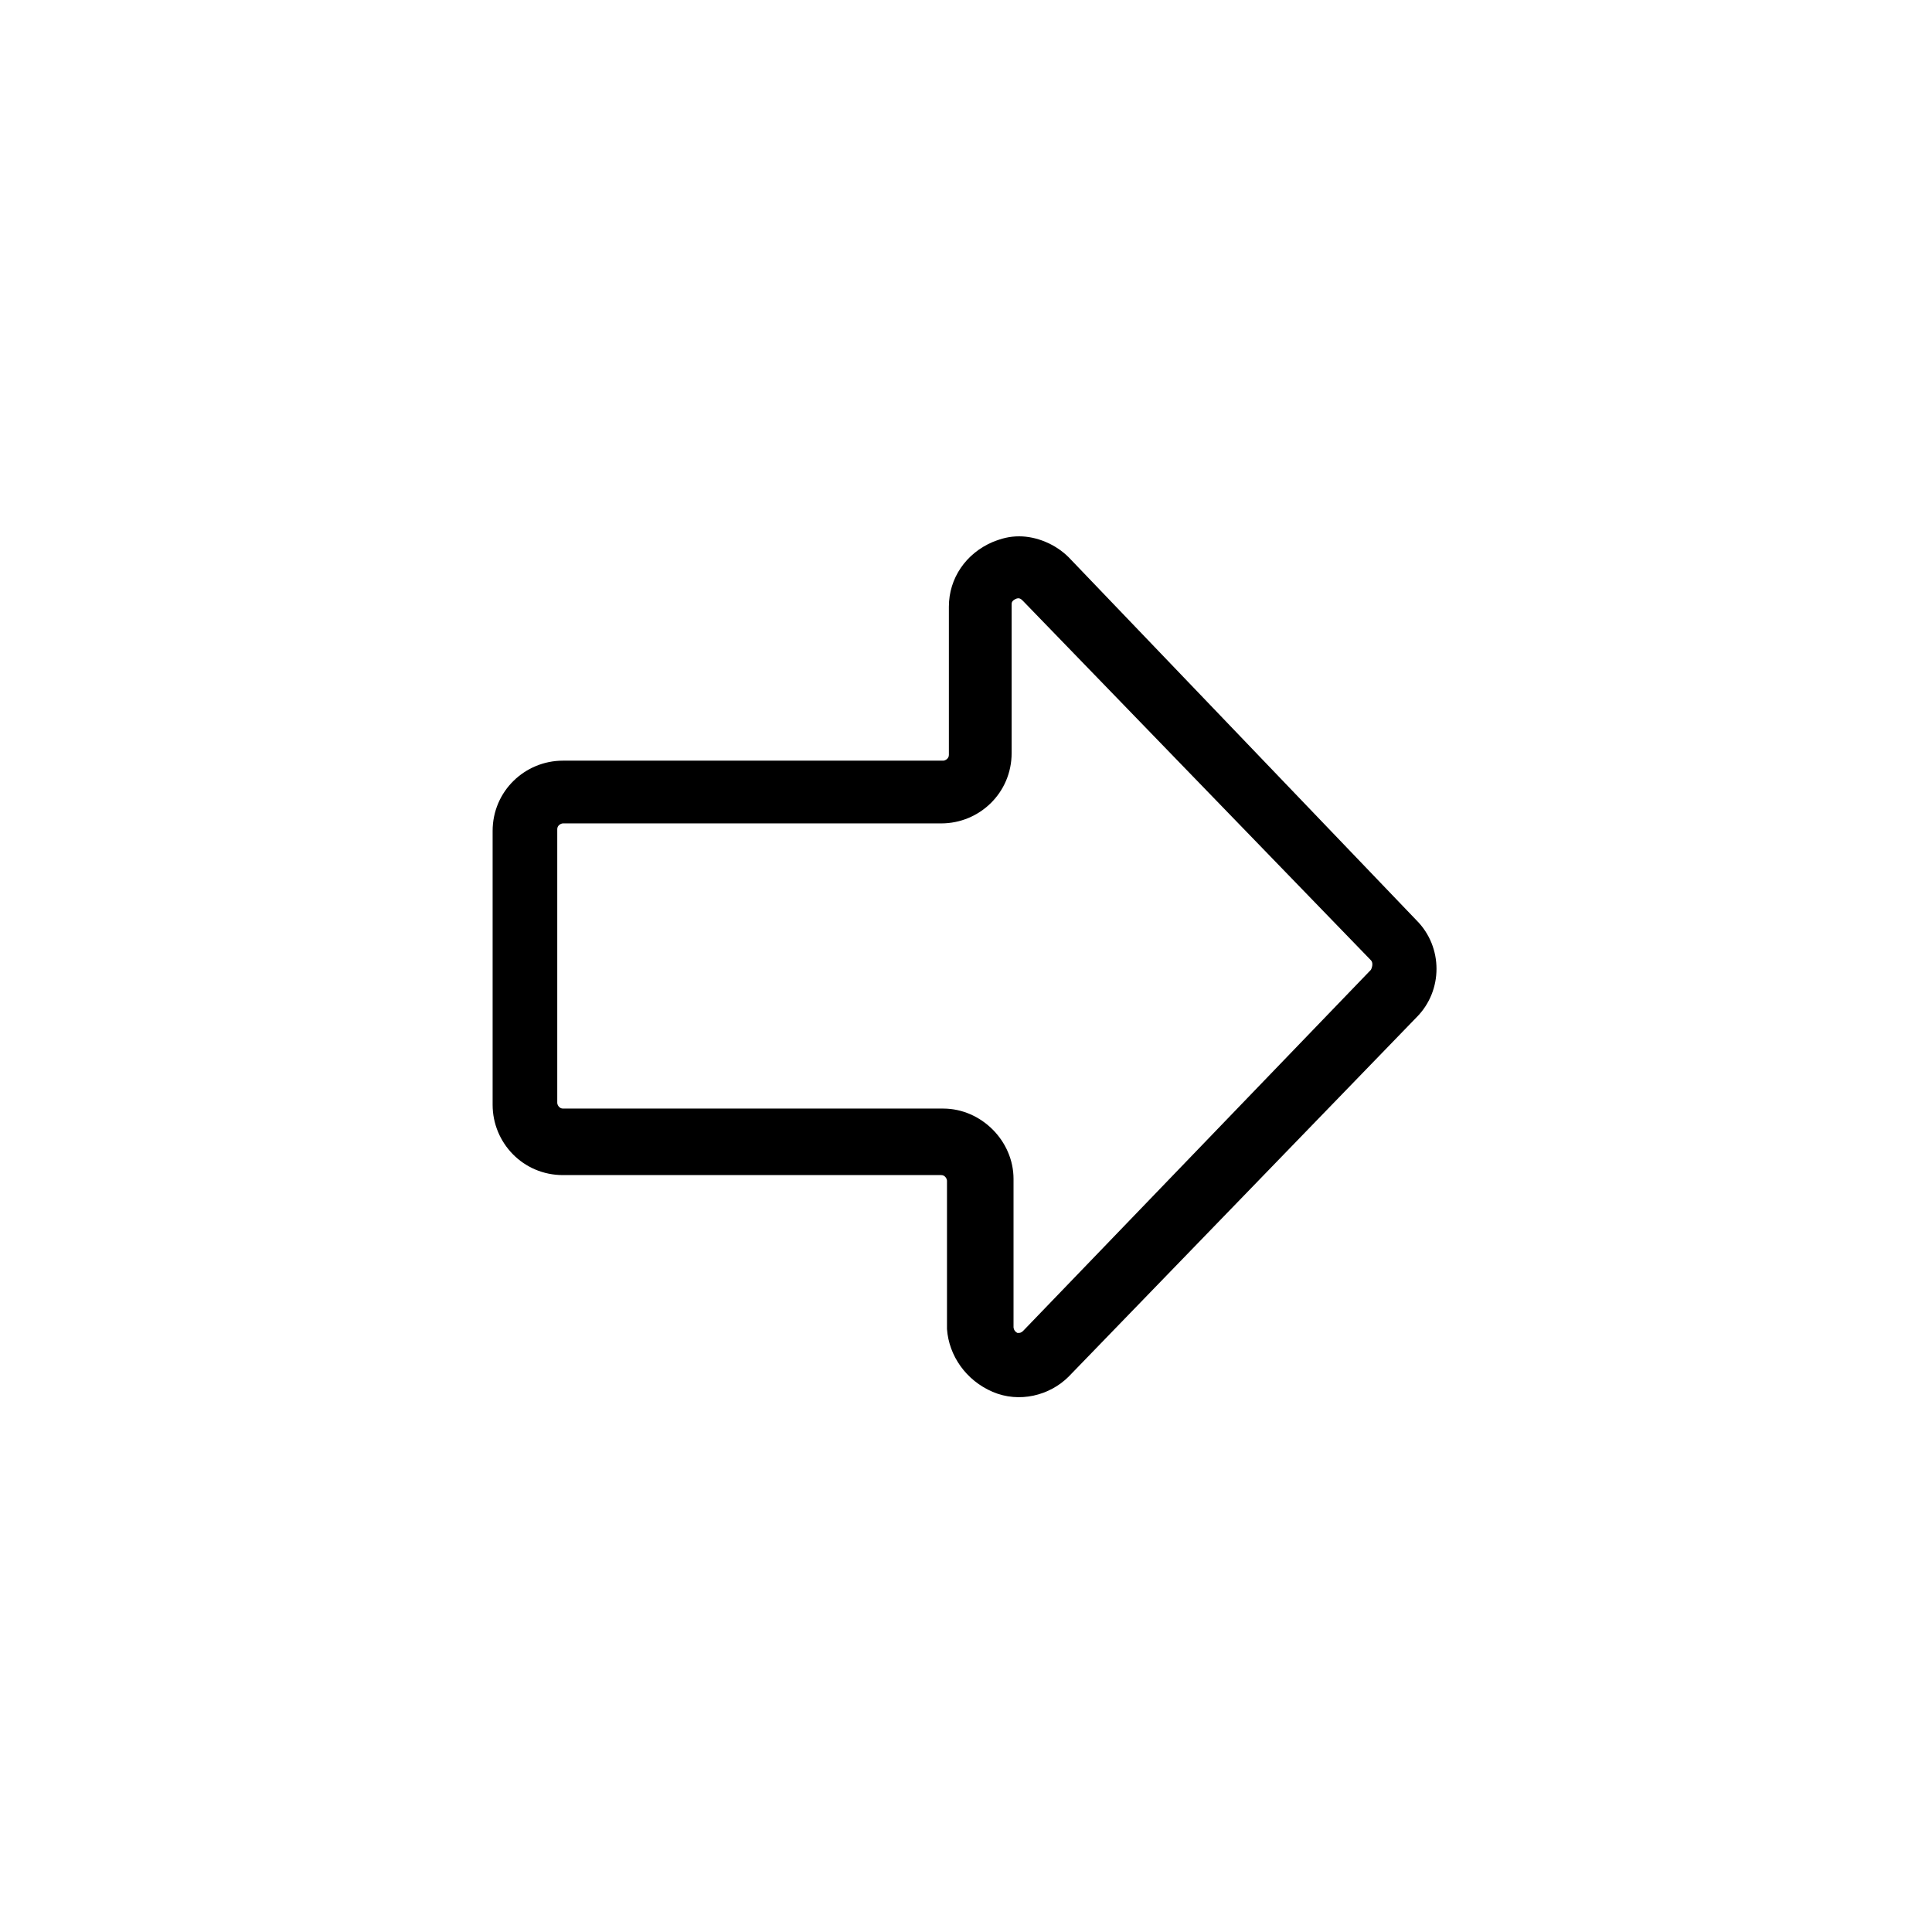
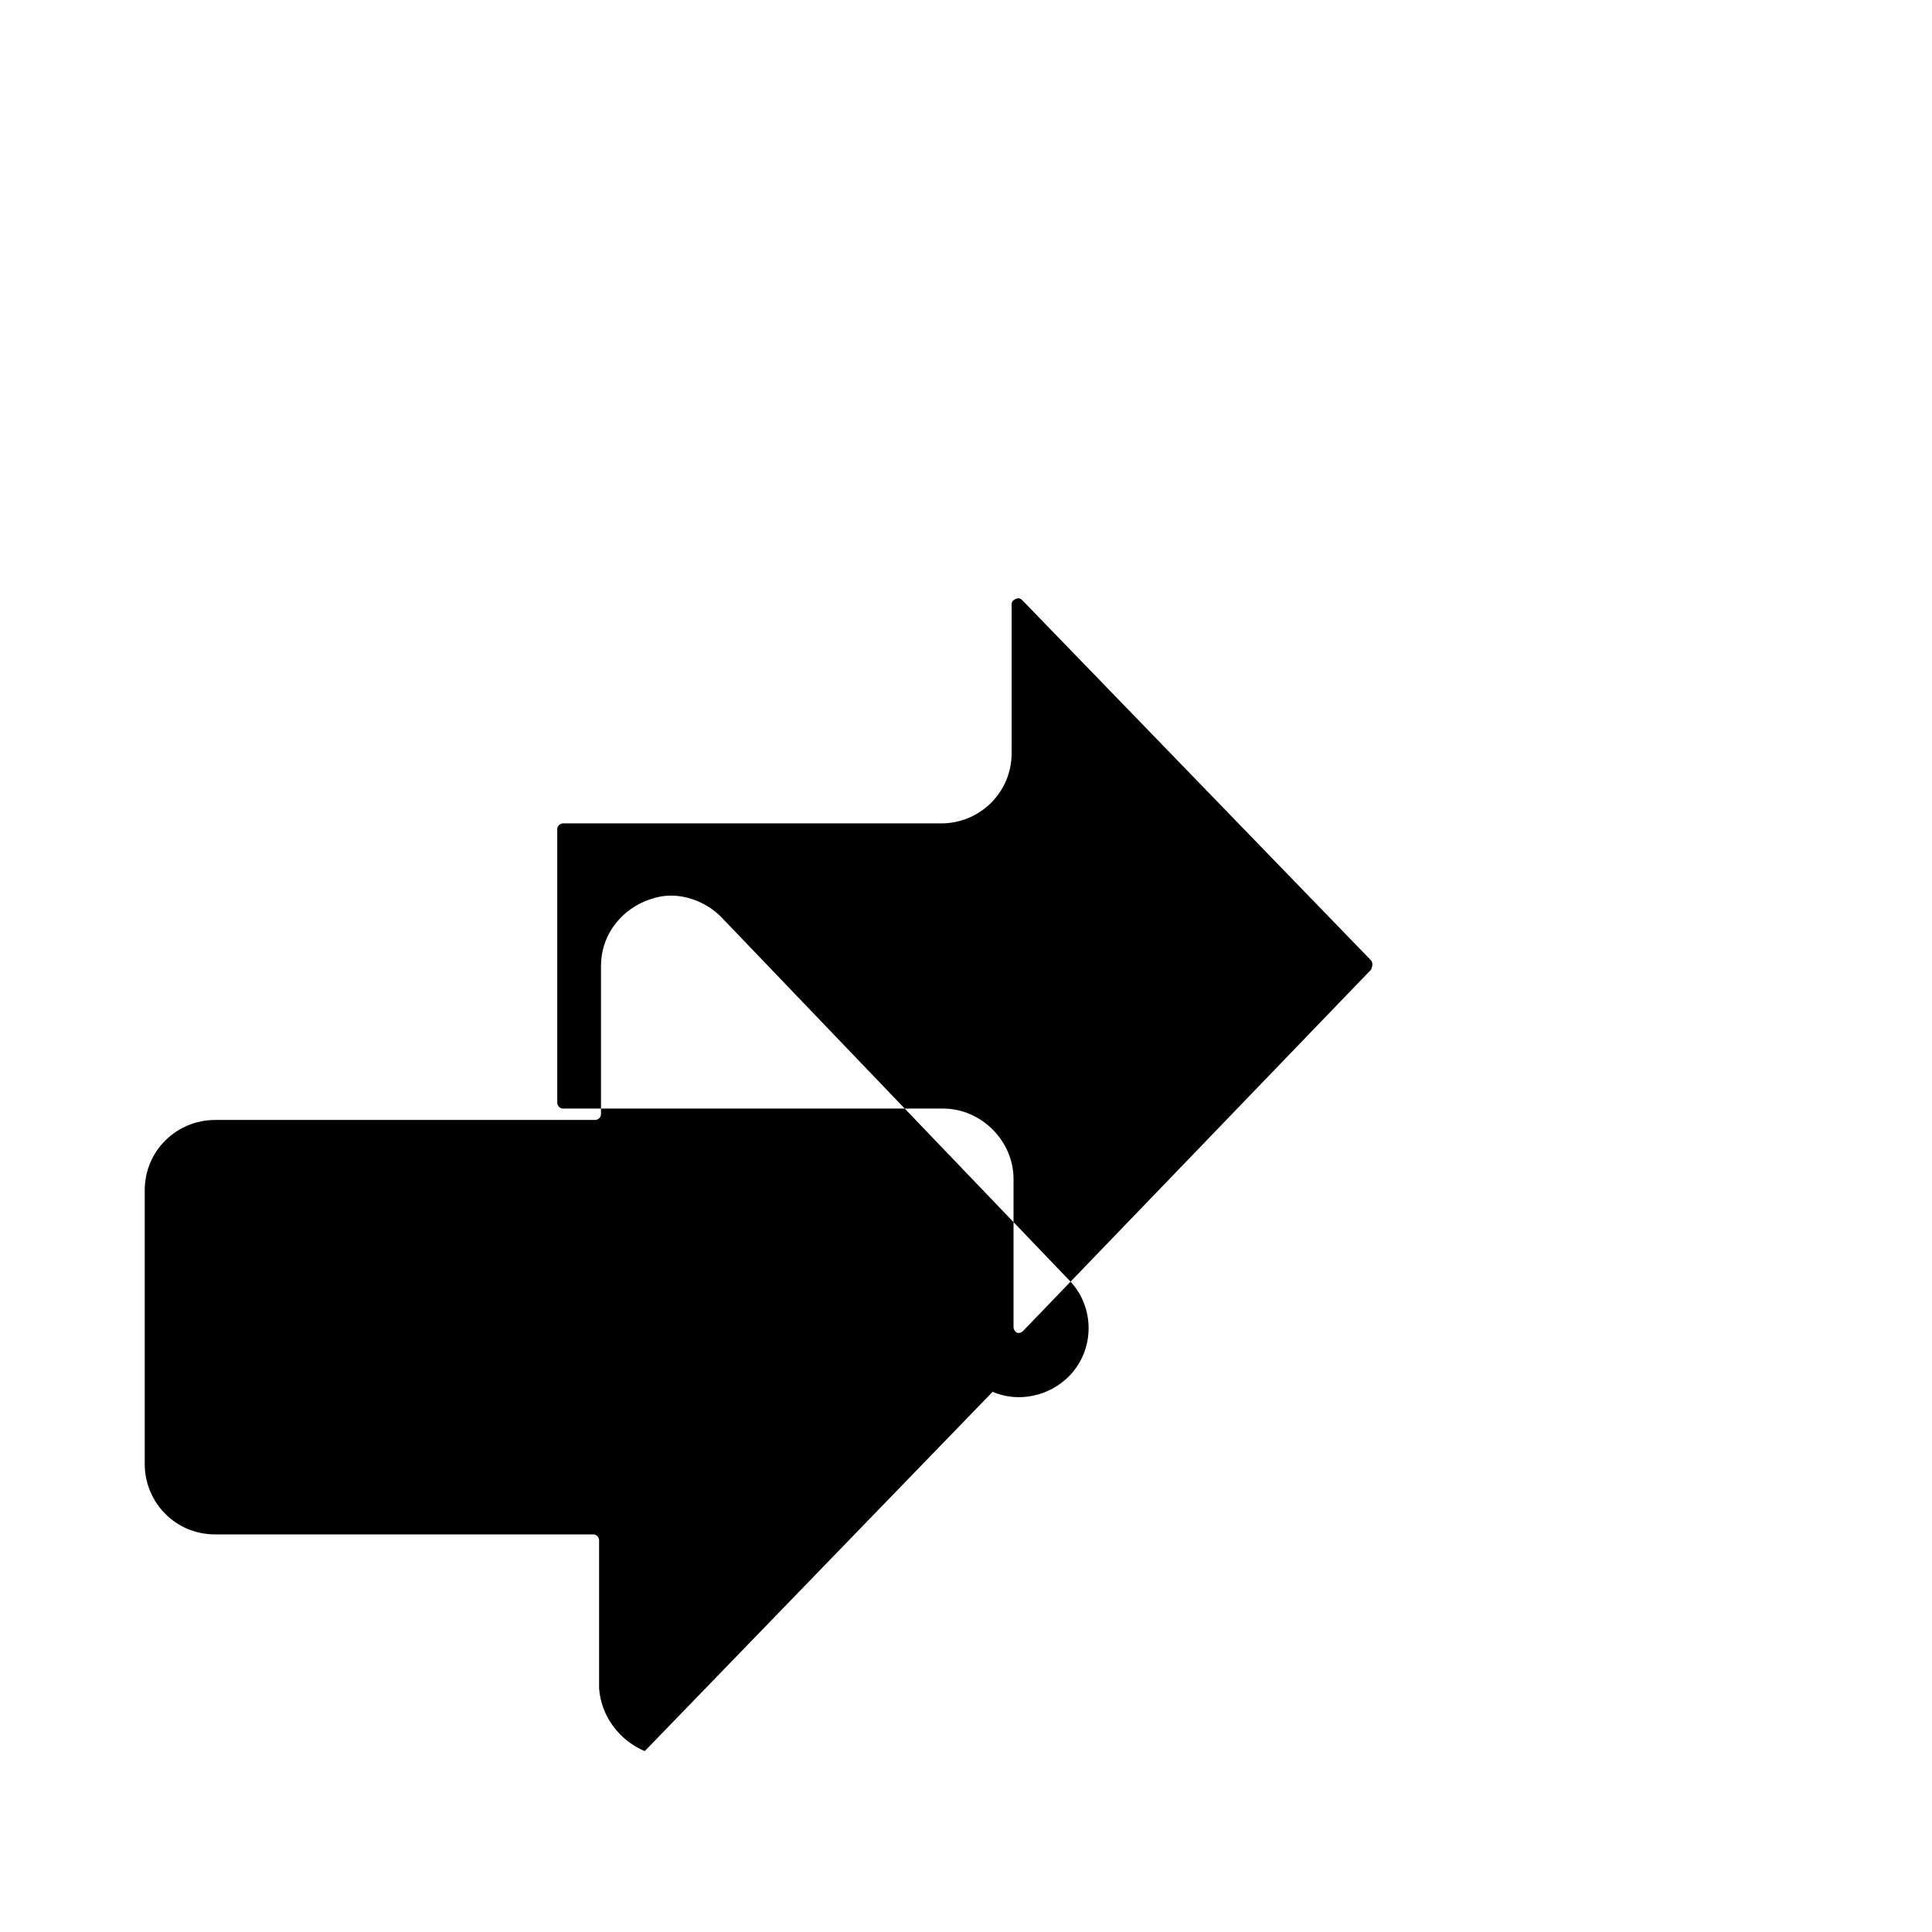
<svg xmlns="http://www.w3.org/2000/svg" fill="#000000" width="800px" height="800px" version="1.1" viewBox="144 144 512 512">
-   <path d="m407.05 512.85c7.055 3.023 15.113 1.008 20.152-4.031l92.195-95.219c7.055-7.055 7.055-18.641 0-25.695l-92.195-96.227c-3.527-3.527-8.566-5.543-13.098-5.543-2.519 0-4.535 0.504-7.055 1.512-7.055 3.023-11.586 9.574-11.586 17.129v39.297c0 1.008-1.008 1.512-1.512 1.512h-100.76c-10.078 0-18.641 8.062-18.641 18.641v72.547c0 10.078 8.062 18.641 18.641 18.641h100.26c1.008 0 1.512 1.008 1.512 1.512v39.297c0.504 7.059 5.039 13.605 12.09 16.629zm-13.098-75.066h-100.76c-1.008 0-1.512-1.008-1.512-1.512v-72.551c0-1.008 1.008-1.512 1.512-1.512h100.26c10.078 0 18.641-8.062 18.641-18.641v-39.297c0-0.504 0-1.008 1.008-1.512 1.008-0.504 1.512 0 2.016 0.504l92.195 95.219c0.504 0.504 0.504 1.512 0 2.519l-92.195 95.727s-0.504 0.504-1.008 0.504h-0.504c-1.008-0.504-1.008-1.512-1.008-1.512v-39.297c0-10.078-8.566-18.641-18.641-18.641z" />
+   <path d="m407.05 512.85c7.055 3.023 15.113 1.008 20.152-4.031c7.055-7.055 7.055-18.641 0-25.695l-92.195-96.227c-3.527-3.527-8.566-5.543-13.098-5.543-2.519 0-4.535 0.504-7.055 1.512-7.055 3.023-11.586 9.574-11.586 17.129v39.297c0 1.008-1.008 1.512-1.512 1.512h-100.76c-10.078 0-18.641 8.062-18.641 18.641v72.547c0 10.078 8.062 18.641 18.641 18.641h100.26c1.008 0 1.512 1.008 1.512 1.512v39.297c0.504 7.059 5.039 13.605 12.09 16.629zm-13.098-75.066h-100.76c-1.008 0-1.512-1.008-1.512-1.512v-72.551c0-1.008 1.008-1.512 1.512-1.512h100.26c10.078 0 18.641-8.062 18.641-18.641v-39.297c0-0.504 0-1.008 1.008-1.512 1.008-0.504 1.512 0 2.016 0.504l92.195 95.219c0.504 0.504 0.504 1.512 0 2.519l-92.195 95.727s-0.504 0.504-1.008 0.504h-0.504c-1.008-0.504-1.008-1.512-1.008-1.512v-39.297c0-10.078-8.566-18.641-18.641-18.641z" />
</svg>